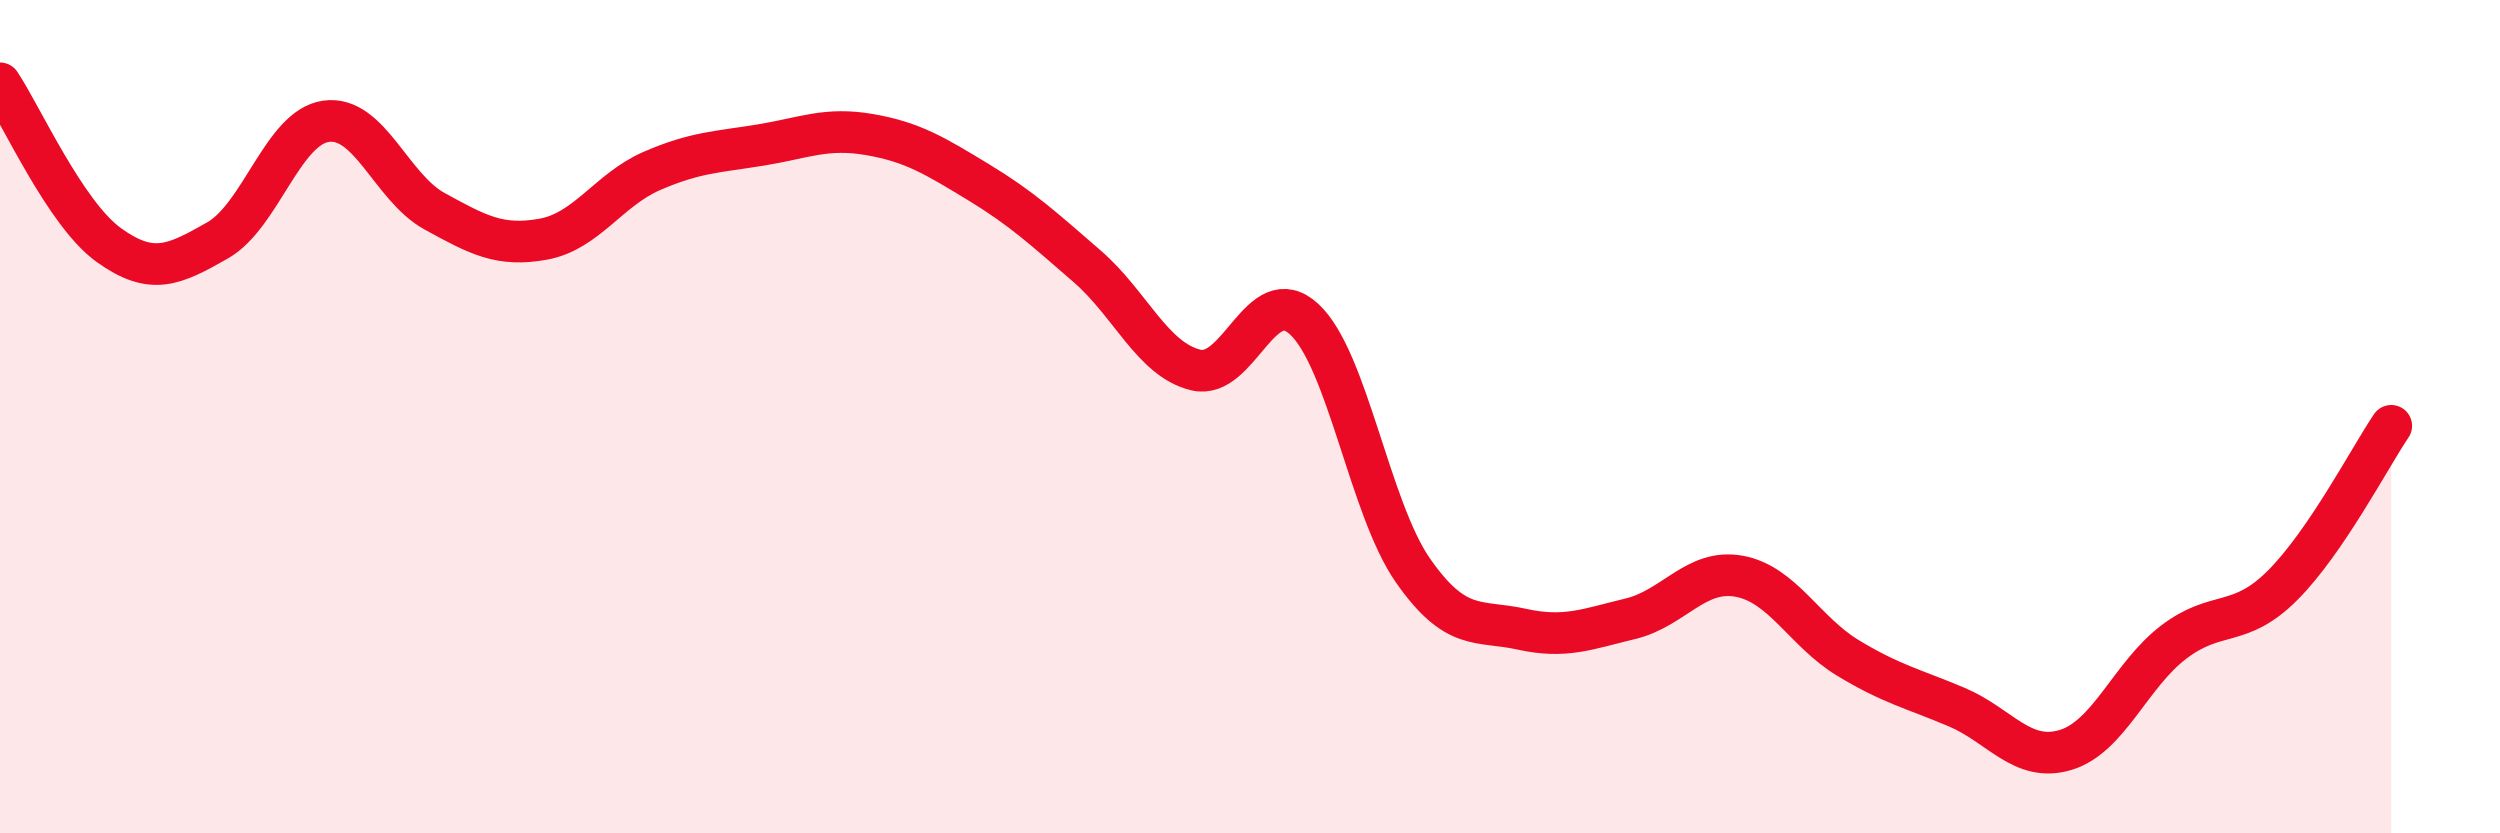
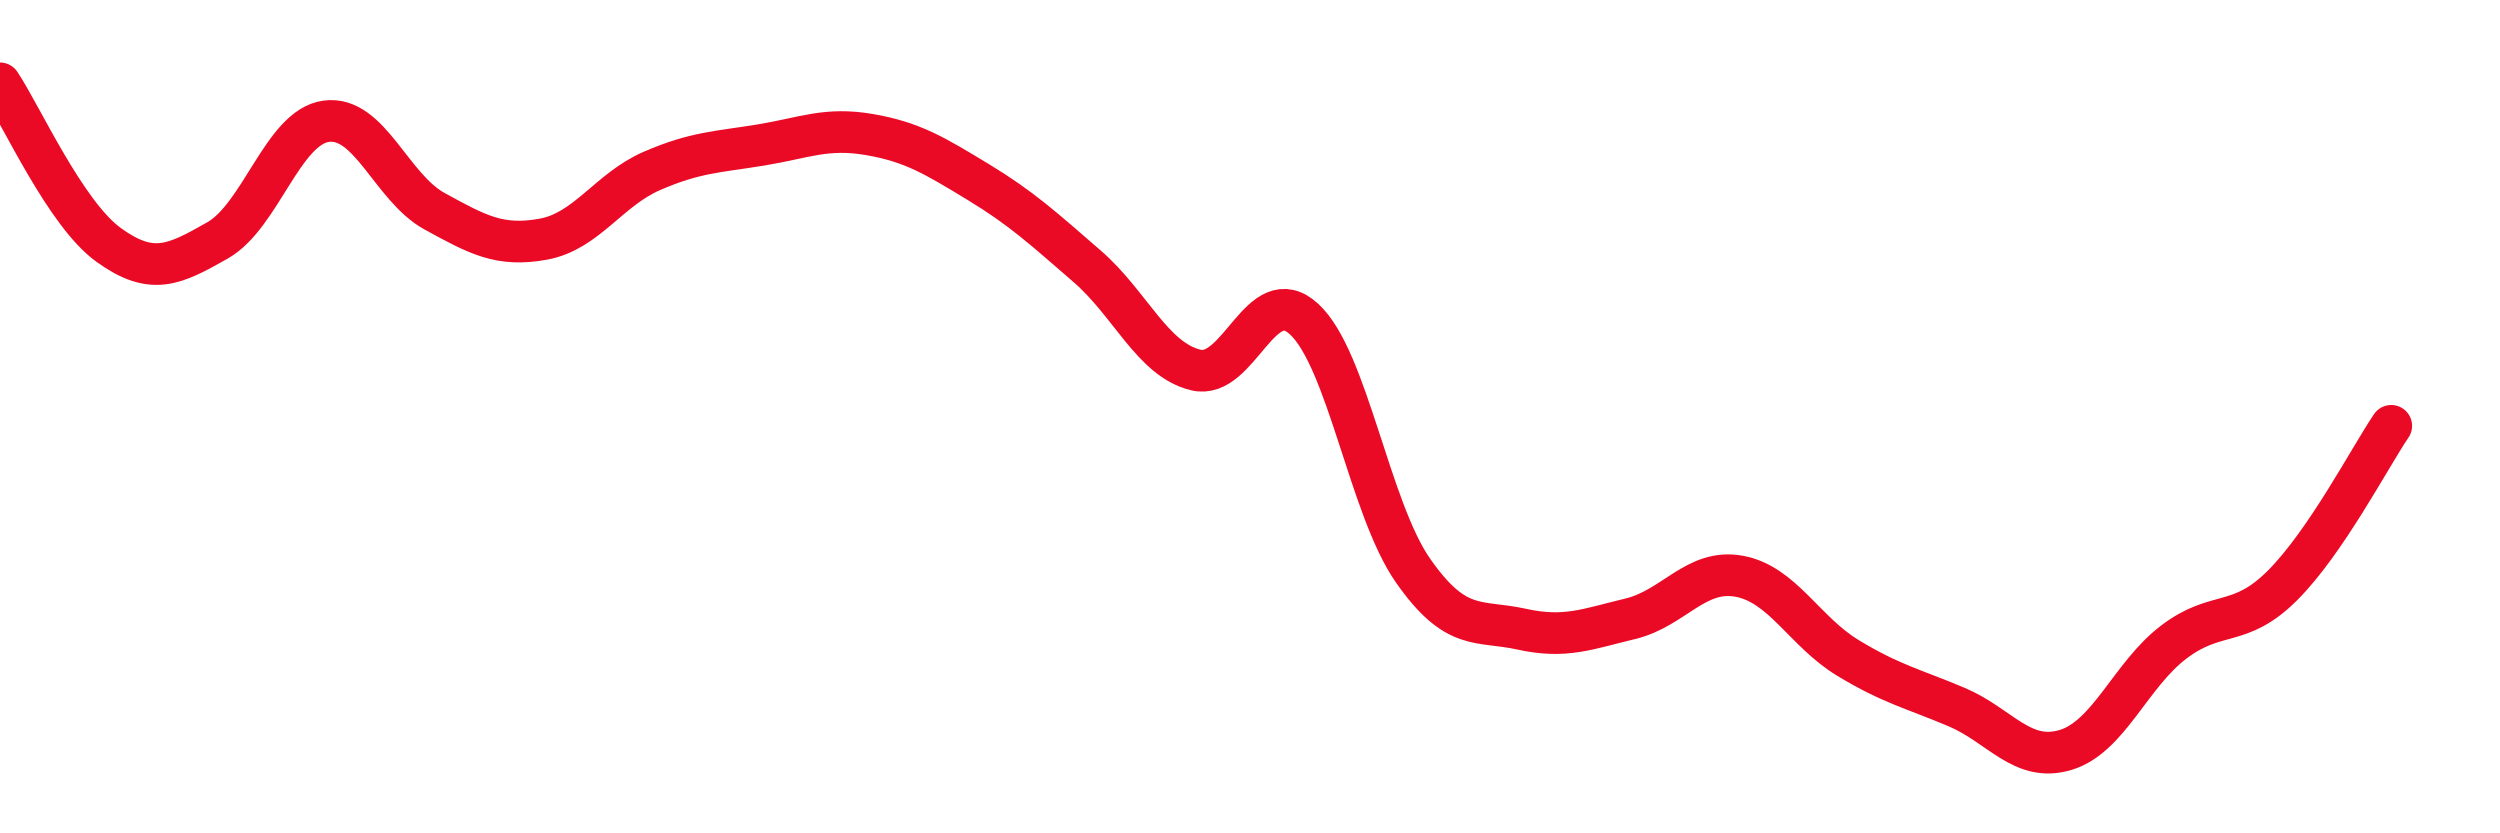
<svg xmlns="http://www.w3.org/2000/svg" width="60" height="20" viewBox="0 0 60 20">
-   <path d="M 0,2 C 0.52,2.78 1.57,5.13 2.61,5.88 C 3.65,6.63 4.18,6.36 5.22,5.77 C 6.26,5.18 6.79,3.05 7.83,2.91 C 8.87,2.77 9.39,4.5 10.43,5.07 C 11.47,5.64 12,5.93 13.04,5.74 C 14.08,5.55 14.61,4.55 15.65,4.1 C 16.69,3.65 17.22,3.65 18.26,3.48 C 19.3,3.31 19.83,3.05 20.87,3.23 C 21.91,3.41 22.44,3.74 23.48,4.37 C 24.52,5 25.05,5.49 26.09,6.39 C 27.13,7.29 27.66,8.63 28.7,8.88 C 29.74,9.13 30.26,6.7 31.3,7.66 C 32.34,8.62 32.87,12.2 33.91,13.69 C 34.95,15.18 35.48,14.87 36.52,15.1 C 37.56,15.33 38.09,15.1 39.13,14.85 C 40.17,14.6 40.7,13.64 41.74,13.83 C 42.78,14.02 43.31,15.16 44.35,15.79 C 45.39,16.42 45.92,16.53 46.96,16.97 C 48,17.41 48.53,18.31 49.57,18 C 50.61,17.69 51.13,16.2 52.17,15.41 C 53.21,14.62 53.74,15.09 54.78,14.05 C 55.82,13.01 56.87,10.99 57.39,10.22L57.39 20L0 20Z" fill="#EB0A25" opacity="0.1" stroke-linecap="round" stroke-linejoin="round" />
  <path d="M 0,2 C 0.52,2.78 1.57,5.13 2.61,5.88 C 3.65,6.63 4.18,6.36 5.22,5.77 C 6.26,5.18 6.79,3.05 7.83,2.91 C 8.87,2.77 9.39,4.5 10.43,5.07 C 11.47,5.64 12,5.93 13.04,5.74 C 14.08,5.55 14.61,4.55 15.65,4.1 C 16.69,3.65 17.22,3.65 18.26,3.48 C 19.3,3.31 19.83,3.05 20.87,3.23 C 21.91,3.41 22.44,3.74 23.48,4.37 C 24.52,5 25.05,5.49 26.09,6.39 C 27.13,7.29 27.66,8.63 28.7,8.88 C 29.74,9.13 30.26,6.7 31.3,7.66 C 32.34,8.62 32.87,12.2 33.91,13.69 C 34.95,15.18 35.48,14.87 36.52,15.1 C 37.56,15.33 38.09,15.1 39.13,14.85 C 40.17,14.6 40.7,13.64 41.74,13.83 C 42.78,14.02 43.31,15.16 44.35,15.79 C 45.39,16.42 45.92,16.53 46.96,16.97 C 48,17.41 48.53,18.31 49.57,18 C 50.61,17.69 51.13,16.2 52.17,15.41 C 53.21,14.62 53.74,15.09 54.78,14.05 C 55.82,13.01 56.87,10.99 57.39,10.22" stroke="#EB0A25" stroke-width="1" fill="none" stroke-linecap="round" stroke-linejoin="round" />
</svg>